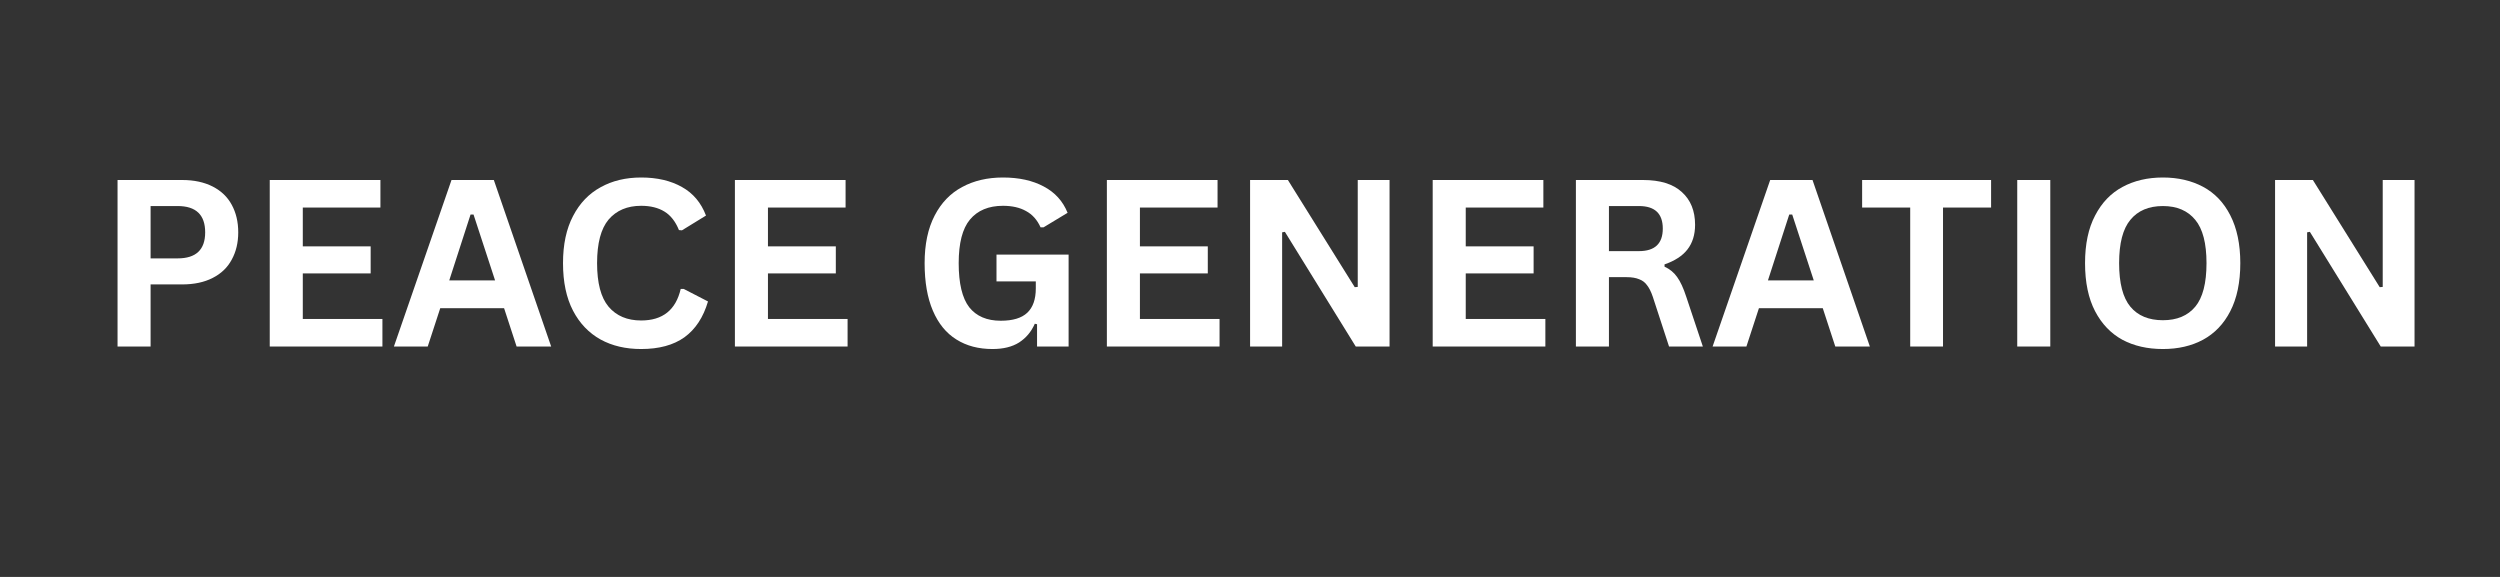
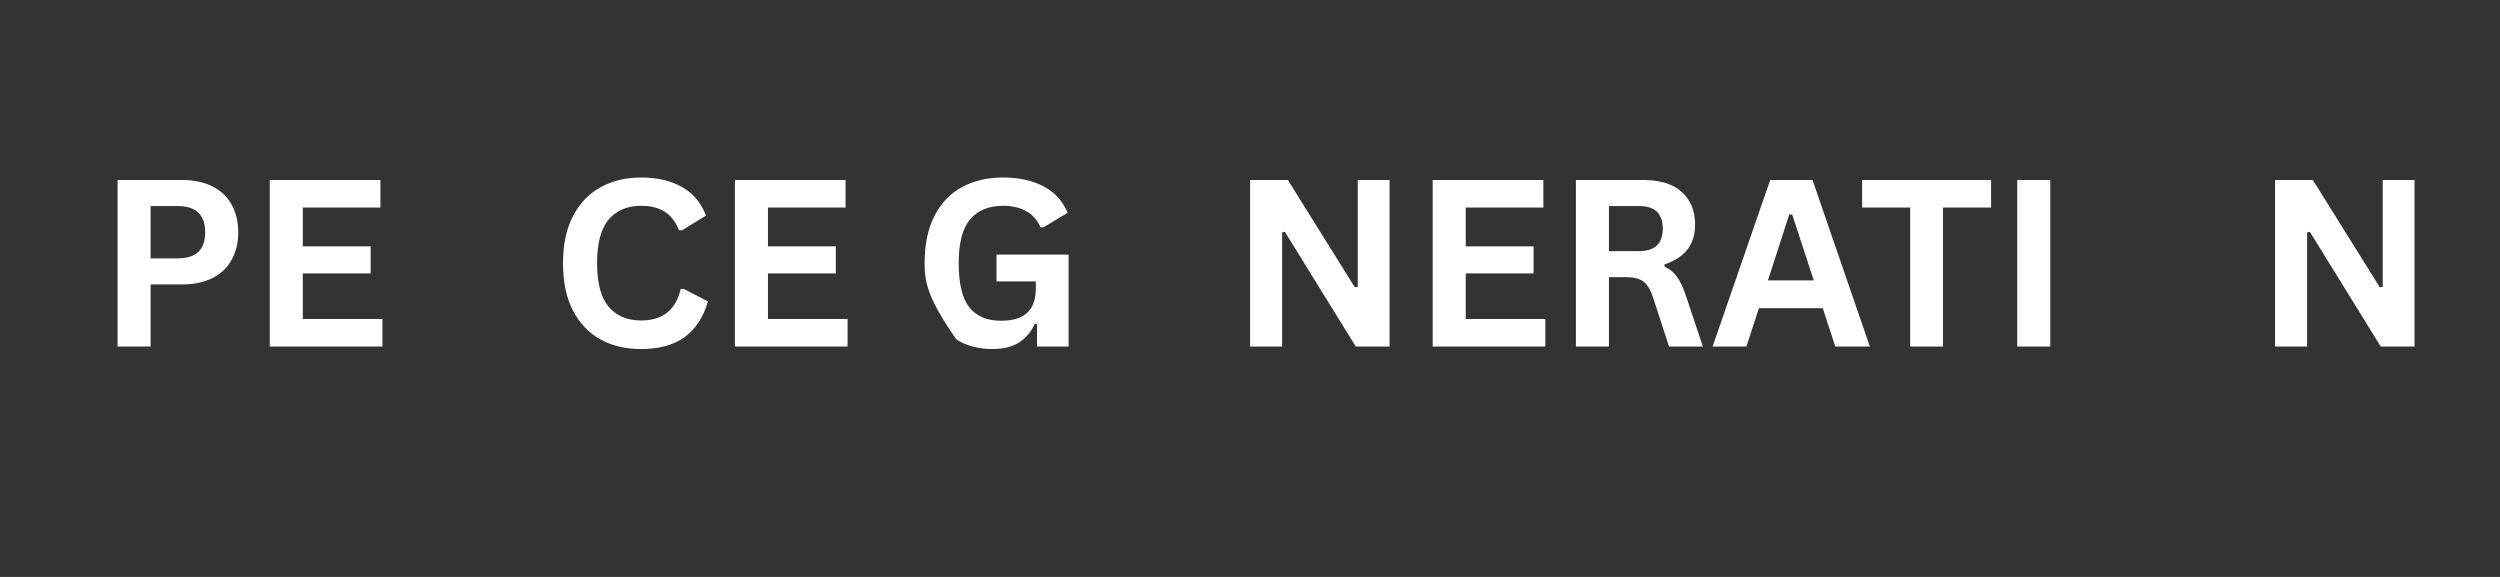
<svg xmlns="http://www.w3.org/2000/svg" width="208" zoomAndPan="magnify" viewBox="0 0 156 36" height="48" preserveAspectRatio="xMidYMid meet" version="1.2">
  <rect x="0" y="0" width="156" height="36" fill="#333333" stroke="none" />
  <defs />
  <g id="0c628c0f31">
    <g style="fill:#ffffff;fill-opacity:1;">
      <g transform="translate(5.991, 21.623)">
        <path style="stroke:none" d="M 5.375 -10.391 C 6.113 -10.391 6.75 -10.254 7.281 -9.984 C 7.812 -9.711 8.207 -9.332 8.469 -8.844 C 8.738 -8.352 8.875 -7.781 8.875 -7.125 C 8.875 -6.477 8.738 -5.91 8.469 -5.422 C 8.207 -4.93 7.812 -4.551 7.281 -4.281 C 6.75 -4.008 6.113 -3.875 5.375 -3.875 L 3.406 -3.875 L 3.406 0 L 1.344 0 L 1.344 -10.391 Z M 5.094 -5.5 C 6.238 -5.5 6.812 -6.039 6.812 -7.125 C 6.812 -8.219 6.238 -8.766 5.094 -8.766 L 3.406 -8.766 L 3.406 -5.5 Z M 5.094 -5.5 " />
      </g>
    </g>
    <g style="fill:#ffffff;fill-opacity:1;">
      <g transform="translate(15.488, 21.623)">
        <path style="stroke:none" d="M 3.406 -4.562 L 3.406 -1.719 L 8.375 -1.719 L 8.375 0 L 1.344 0 L 1.344 -10.391 L 8.25 -10.391 L 8.25 -8.672 L 3.406 -8.672 L 3.406 -6.25 L 7.641 -6.25 L 7.641 -4.562 Z M 3.406 -4.562 " />
      </g>
    </g>
    <g style="fill:#ffffff;fill-opacity:1;">
      <g transform="translate(24.424, 21.623)">
-         <path style="stroke:none" d="M 9.969 0 L 7.812 0 L 7.031 -2.391 L 3.047 -2.391 L 2.266 0 L 0.156 0 L 3.75 -10.391 L 6.391 -10.391 Z M 4.938 -8.234 L 3.609 -4.125 L 6.469 -4.125 L 5.125 -8.234 Z M 4.938 -8.234 " />
-       </g>
+         </g>
    </g>
    <g style="fill:#ffffff;fill-opacity:1;">
      <g transform="translate(34.32, 21.623)">
        <path style="stroke:none" d="M 5.688 0.156 C 4.727 0.156 3.883 -0.039 3.156 -0.438 C 2.426 -0.844 1.852 -1.441 1.438 -2.234 C 1.02 -3.035 0.812 -4.023 0.812 -5.203 C 0.812 -6.367 1.02 -7.348 1.438 -8.141 C 1.852 -8.941 2.426 -9.539 3.156 -9.938 C 3.883 -10.344 4.727 -10.547 5.688 -10.547 C 6.688 -10.547 7.535 -10.348 8.234 -9.953 C 8.93 -9.566 9.43 -8.973 9.734 -8.172 L 8.234 -7.25 L 8.047 -7.266 C 7.828 -7.805 7.523 -8.191 7.141 -8.422 C 6.754 -8.66 6.27 -8.781 5.688 -8.781 C 4.82 -8.781 4.145 -8.492 3.656 -7.922 C 3.176 -7.348 2.938 -6.441 2.938 -5.203 C 2.938 -3.961 3.176 -3.055 3.656 -2.484 C 4.145 -1.91 4.82 -1.625 5.688 -1.625 C 7.031 -1.625 7.852 -2.281 8.156 -3.594 L 8.344 -3.594 L 9.859 -2.812 C 9.566 -1.82 9.078 -1.078 8.391 -0.578 C 7.703 -0.086 6.801 0.156 5.688 0.156 Z M 5.688 0.156 " />
      </g>
    </g>
    <g style="fill:#ffffff;fill-opacity:1;">
      <g transform="translate(44.514, 21.623)">
        <path style="stroke:none" d="M 3.406 -4.562 L 3.406 -1.719 L 8.375 -1.719 L 8.375 0 L 1.344 0 L 1.344 -10.391 L 8.25 -10.391 L 8.25 -8.672 L 3.406 -8.672 L 3.406 -6.25 L 7.641 -6.25 L 7.641 -4.562 Z M 3.406 -4.562 " />
      </g>
    </g>
    <g style="fill:#ffffff;fill-opacity:1;">
      <g transform="translate(53.45, 21.623)">
        <path style="stroke:none" d="" />
      </g>
    </g>
    <g style="fill:#ffffff;fill-opacity:1;">
      <g transform="translate(56.884, 21.623)">
-         <path style="stroke:none" d="M 5.047 0.156 C 4.18 0.156 3.43 -0.039 2.797 -0.438 C 2.16 -0.832 1.672 -1.43 1.328 -2.234 C 0.984 -3.035 0.812 -4.023 0.812 -5.203 C 0.812 -6.379 1.02 -7.367 1.438 -8.172 C 1.852 -8.973 2.426 -9.566 3.156 -9.953 C 3.883 -10.348 4.734 -10.547 5.703 -10.547 C 6.703 -10.547 7.551 -10.359 8.25 -9.984 C 8.945 -9.617 9.441 -9.07 9.734 -8.344 L 8.234 -7.438 L 8.047 -7.438 C 7.836 -7.906 7.535 -8.242 7.141 -8.453 C 6.754 -8.672 6.273 -8.781 5.703 -8.781 C 4.805 -8.781 4.117 -8.492 3.641 -7.922 C 3.172 -7.359 2.938 -6.453 2.938 -5.203 C 2.938 -3.941 3.156 -3.023 3.594 -2.453 C 4.039 -1.891 4.695 -1.609 5.562 -1.609 C 6.312 -1.609 6.863 -1.773 7.219 -2.109 C 7.57 -2.441 7.75 -2.945 7.75 -3.625 L 7.75 -4.062 L 5.297 -4.062 L 5.297 -5.734 L 9.797 -5.734 L 9.797 0 L 7.828 0 L 7.828 -1.391 L 7.688 -1.422 C 7.469 -0.922 7.141 -0.531 6.703 -0.25 C 6.273 0.02 5.723 0.156 5.047 0.156 Z M 5.047 0.156 " />
+         <path style="stroke:none" d="M 5.047 0.156 C 4.18 0.156 3.43 -0.039 2.797 -0.438 C 0.984 -3.035 0.812 -4.023 0.812 -5.203 C 0.812 -6.379 1.02 -7.367 1.438 -8.172 C 1.852 -8.973 2.426 -9.566 3.156 -9.953 C 3.883 -10.348 4.734 -10.547 5.703 -10.547 C 6.703 -10.547 7.551 -10.359 8.25 -9.984 C 8.945 -9.617 9.441 -9.07 9.734 -8.344 L 8.234 -7.438 L 8.047 -7.438 C 7.836 -7.906 7.535 -8.242 7.141 -8.453 C 6.754 -8.672 6.273 -8.781 5.703 -8.781 C 4.805 -8.781 4.117 -8.492 3.641 -7.922 C 3.172 -7.359 2.938 -6.453 2.938 -5.203 C 2.938 -3.941 3.156 -3.023 3.594 -2.453 C 4.039 -1.891 4.695 -1.609 5.562 -1.609 C 6.312 -1.609 6.863 -1.773 7.219 -2.109 C 7.57 -2.441 7.75 -2.945 7.75 -3.625 L 7.75 -4.062 L 5.297 -4.062 L 5.297 -5.734 L 9.797 -5.734 L 9.797 0 L 7.828 0 L 7.828 -1.391 L 7.688 -1.422 C 7.469 -0.922 7.141 -0.531 6.703 -0.25 C 6.273 0.02 5.723 0.156 5.047 0.156 Z M 5.047 0.156 " />
      </g>
    </g>
    <g style="fill:#ffffff;fill-opacity:1;">
      <g transform="translate(67.725, 21.623)">
-         <path style="stroke:none" d="M 3.406 -4.562 L 3.406 -1.719 L 8.375 -1.719 L 8.375 0 L 1.344 0 L 1.344 -10.391 L 8.25 -10.391 L 8.25 -8.672 L 3.406 -8.672 L 3.406 -6.25 L 7.641 -6.25 L 7.641 -4.562 Z M 3.406 -4.562 " />
-       </g>
+         </g>
    </g>
    <g style="fill:#ffffff;fill-opacity:1;">
      <g transform="translate(76.661, 21.623)">
        <path style="stroke:none" d="M 3.344 0 L 1.344 0 L 1.344 -10.391 L 3.703 -10.391 L 7.875 -3.703 L 8.062 -3.719 L 8.062 -10.391 L 10.047 -10.391 L 10.047 0 L 7.938 0 L 3.516 -7.156 L 3.344 -7.125 Z M 3.344 0 " />
      </g>
    </g>
    <g style="fill:#ffffff;fill-opacity:1;">
      <g transform="translate(88.056, 21.623)">
        <path style="stroke:none" d="M 3.406 -4.562 L 3.406 -1.719 L 8.375 -1.719 L 8.375 0 L 1.344 0 L 1.344 -10.391 L 8.25 -10.391 L 8.25 -8.672 L 3.406 -8.672 L 3.406 -6.25 L 7.641 -6.25 L 7.641 -4.562 Z M 3.406 -4.562 " />
      </g>
    </g>
    <g style="fill:#ffffff;fill-opacity:1;">
      <g transform="translate(96.992, 21.623)">
        <path style="stroke:none" d="M 1.344 0 L 1.344 -10.391 L 5.531 -10.391 C 6.602 -10.391 7.41 -10.141 7.953 -9.641 C 8.504 -9.148 8.781 -8.469 8.781 -7.594 C 8.781 -6.969 8.617 -6.453 8.297 -6.047 C 7.984 -5.648 7.508 -5.344 6.875 -5.125 L 6.875 -4.984 C 7.195 -4.836 7.457 -4.625 7.656 -4.344 C 7.863 -4.062 8.055 -3.645 8.234 -3.094 L 9.266 0 L 7.156 0 L 6.141 -3.109 C 6.035 -3.422 5.914 -3.66 5.781 -3.828 C 5.656 -4.004 5.488 -4.129 5.281 -4.203 C 5.082 -4.285 4.828 -4.328 4.516 -4.328 L 3.406 -4.328 L 3.406 0 Z M 5.281 -5.953 C 6.27 -5.953 6.766 -6.422 6.766 -7.359 C 6.766 -8.297 6.27 -8.766 5.281 -8.766 L 3.406 -8.766 L 3.406 -5.953 Z M 5.281 -5.953 " />
      </g>
    </g>
    <g style="fill:#ffffff;fill-opacity:1;">
      <g transform="translate(106.71, 21.623)">
        <path style="stroke:none" d="M 9.969 0 L 7.812 0 L 7.031 -2.391 L 3.047 -2.391 L 2.266 0 L 0.156 0 L 3.75 -10.391 L 6.391 -10.391 Z M 4.938 -8.234 L 3.609 -4.125 L 6.469 -4.125 L 5.125 -8.234 Z M 4.938 -8.234 " />
      </g>
    </g>
    <g style="fill:#ffffff;fill-opacity:1;">
      <g transform="translate(115.916, 21.623)">
        <path style="stroke:none" d="M 8.328 -10.391 L 8.328 -8.672 L 5.328 -8.672 L 5.328 0 L 3.281 0 L 3.281 -8.672 L 0.281 -8.672 L 0.281 -10.391 Z M 8.328 -10.391 " />
      </g>
    </g>
    <g style="fill:#ffffff;fill-opacity:1;">
      <g transform="translate(124.532, 21.623)">
        <path style="stroke:none" d="M 3.406 0 L 1.344 0 L 1.344 -10.391 L 3.406 -10.391 Z M 3.406 0 " />
      </g>
    </g>
    <g style="fill:#ffffff;fill-opacity:1;">
      <g transform="translate(129.295, 21.623)">
-         <path style="stroke:none" d="M 5.672 0.156 C 4.711 0.156 3.867 -0.035 3.141 -0.422 C 2.422 -0.816 1.852 -1.41 1.438 -2.203 C 1.02 -3.004 0.812 -4.004 0.812 -5.203 C 0.812 -6.391 1.02 -7.379 1.438 -8.172 C 1.852 -8.973 2.422 -9.566 3.141 -9.953 C 3.867 -10.348 4.711 -10.547 5.672 -10.547 C 6.617 -10.547 7.453 -10.352 8.172 -9.969 C 8.898 -9.582 9.469 -8.988 9.875 -8.188 C 10.289 -7.383 10.5 -6.391 10.5 -5.203 C 10.5 -4.004 10.289 -3.004 9.875 -2.203 C 9.469 -1.41 8.898 -0.816 8.172 -0.422 C 7.453 -0.035 6.617 0.156 5.672 0.156 Z M 5.672 -1.641 C 6.547 -1.641 7.219 -1.922 7.688 -2.484 C 8.156 -3.047 8.391 -3.953 8.391 -5.203 C 8.391 -6.441 8.156 -7.344 7.688 -7.906 C 7.219 -8.477 6.547 -8.766 5.672 -8.766 C 4.785 -8.766 4.109 -8.477 3.641 -7.906 C 3.172 -7.344 2.938 -6.441 2.938 -5.203 C 2.938 -3.953 3.172 -3.047 3.641 -2.484 C 4.109 -1.922 4.785 -1.641 5.672 -1.641 Z M 5.672 -1.641 " />
-       </g>
+         </g>
    </g>
    <g style="fill:#ffffff;fill-opacity:1;">
      <g transform="translate(140.62, 21.623)">
        <path style="stroke:none" d="M 3.344 0 L 1.344 0 L 1.344 -10.391 L 3.703 -10.391 L 7.875 -3.703 L 8.062 -3.719 L 8.062 -10.391 L 10.047 -10.391 L 10.047 0 L 7.938 0 L 3.516 -7.156 L 3.344 -7.125 Z M 3.344 0 " />
      </g>
    </g>
  </g>
</svg>